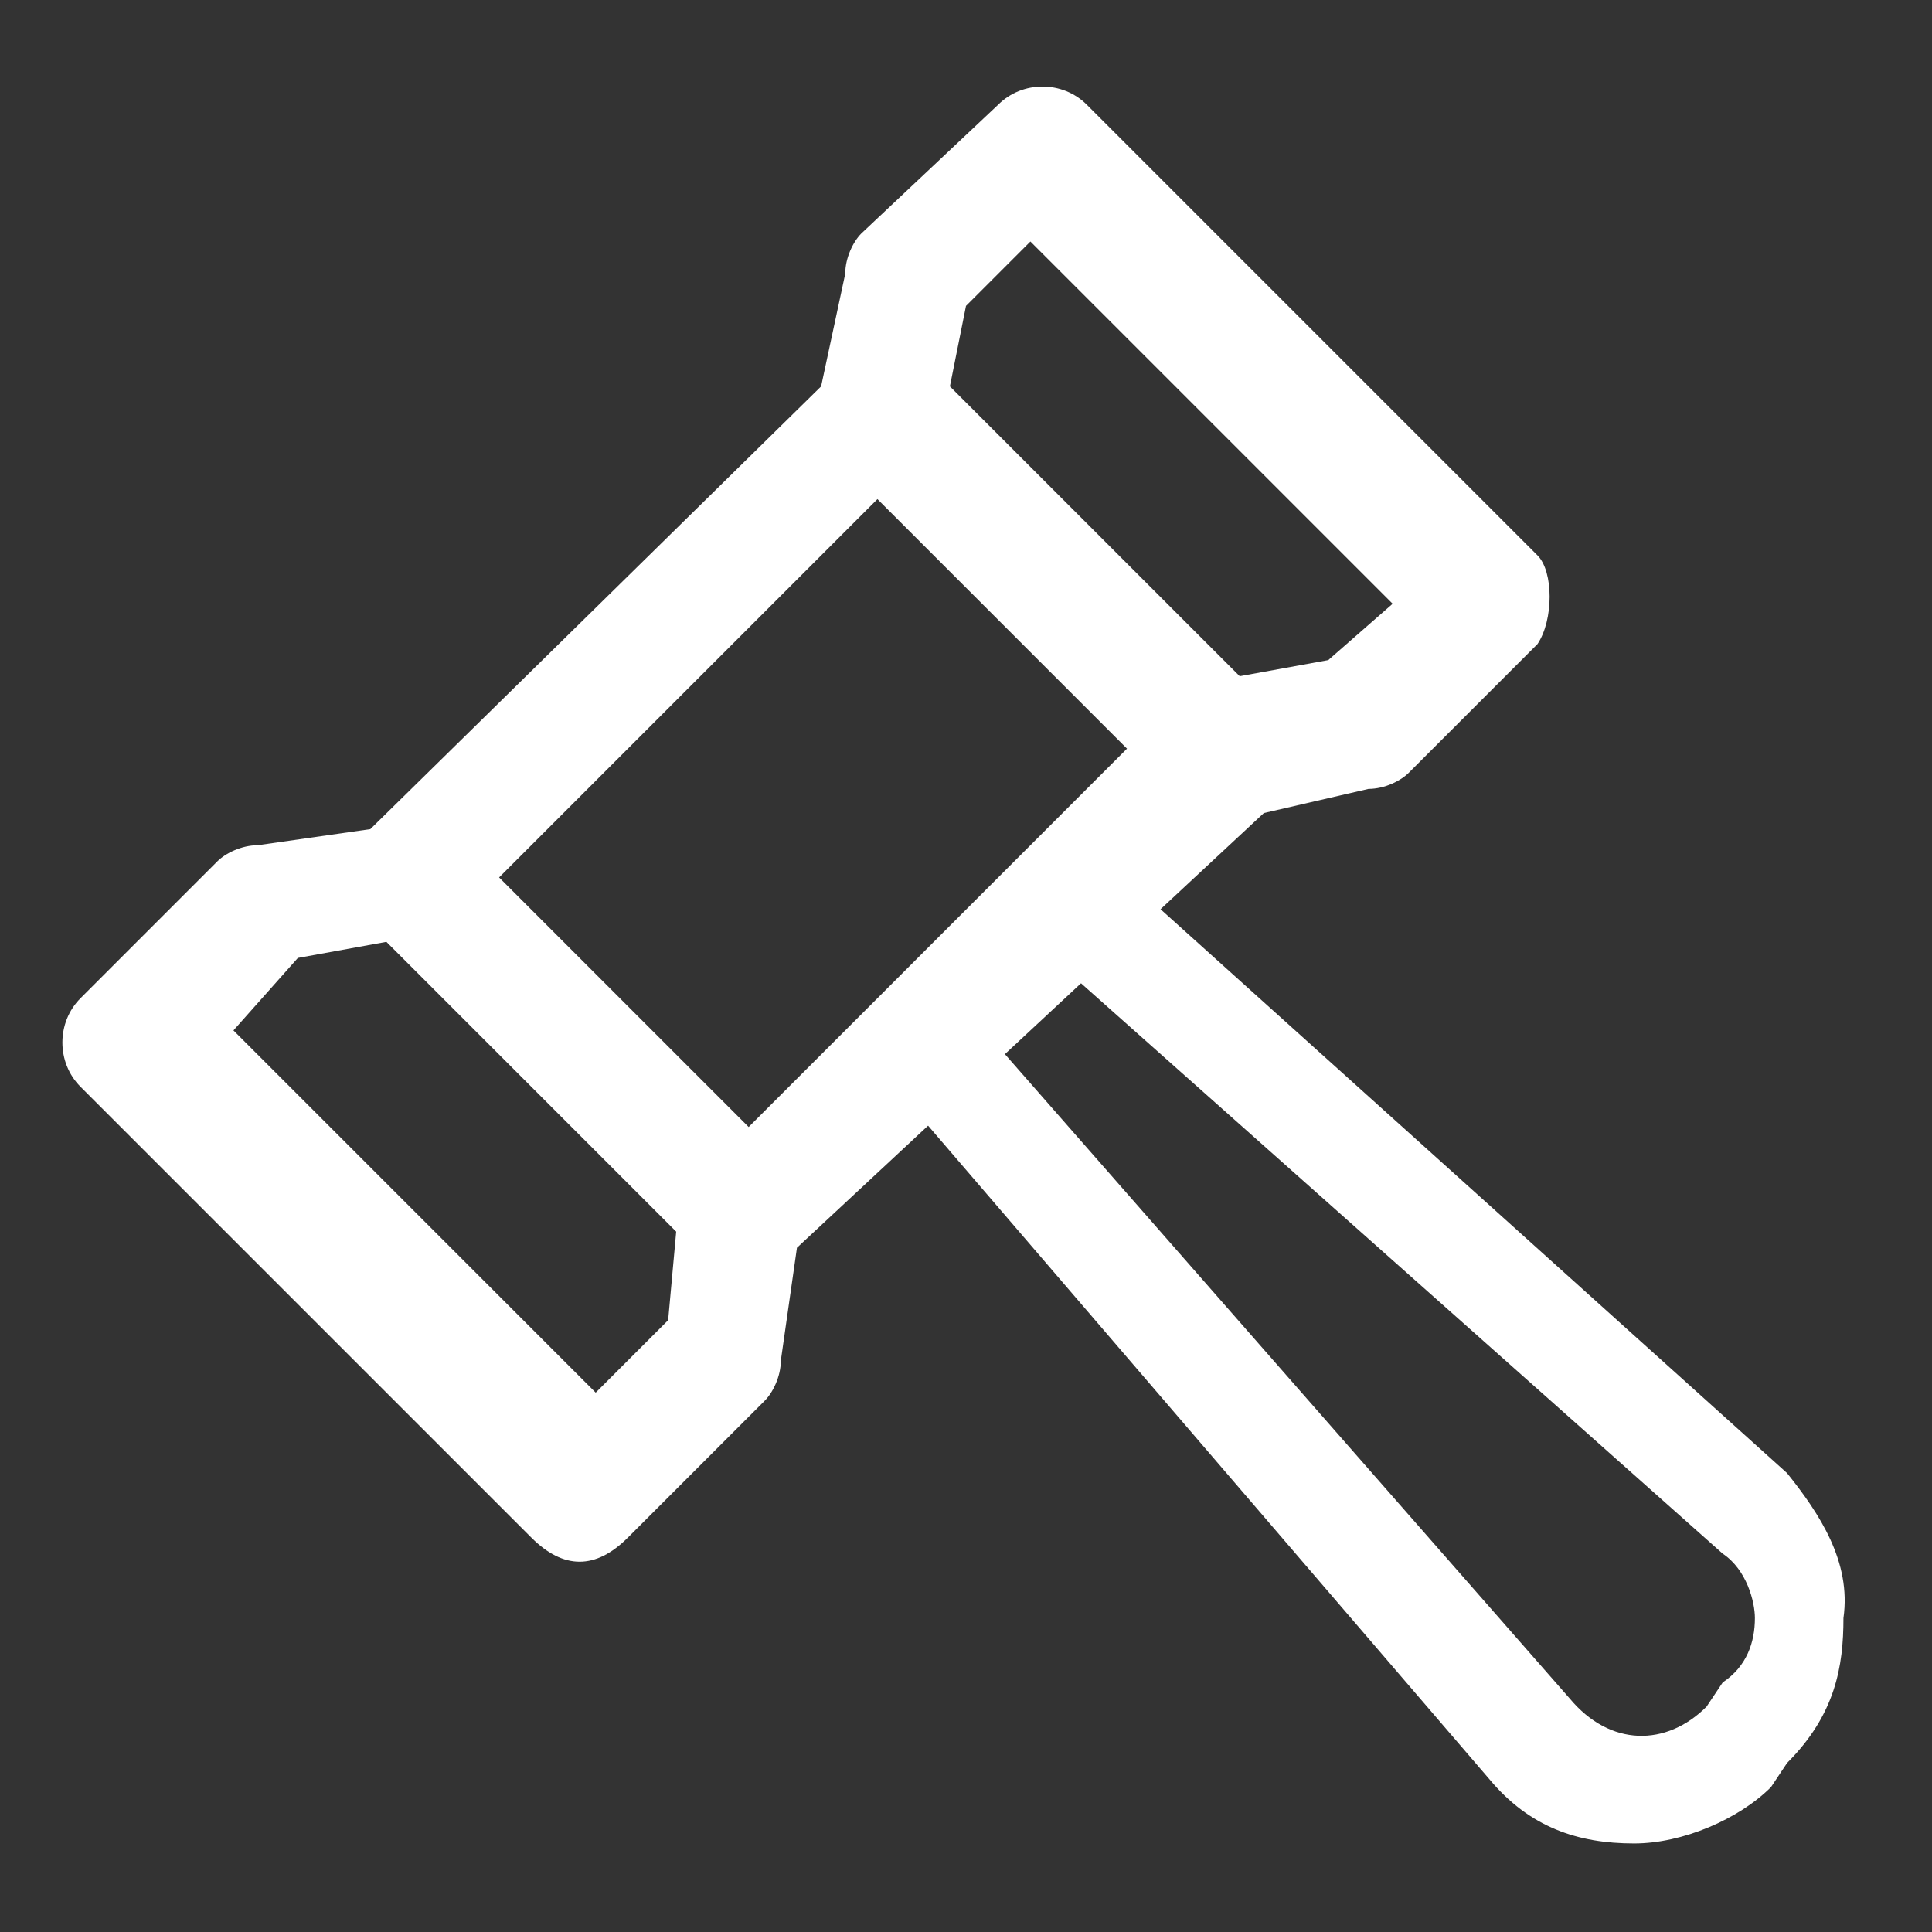
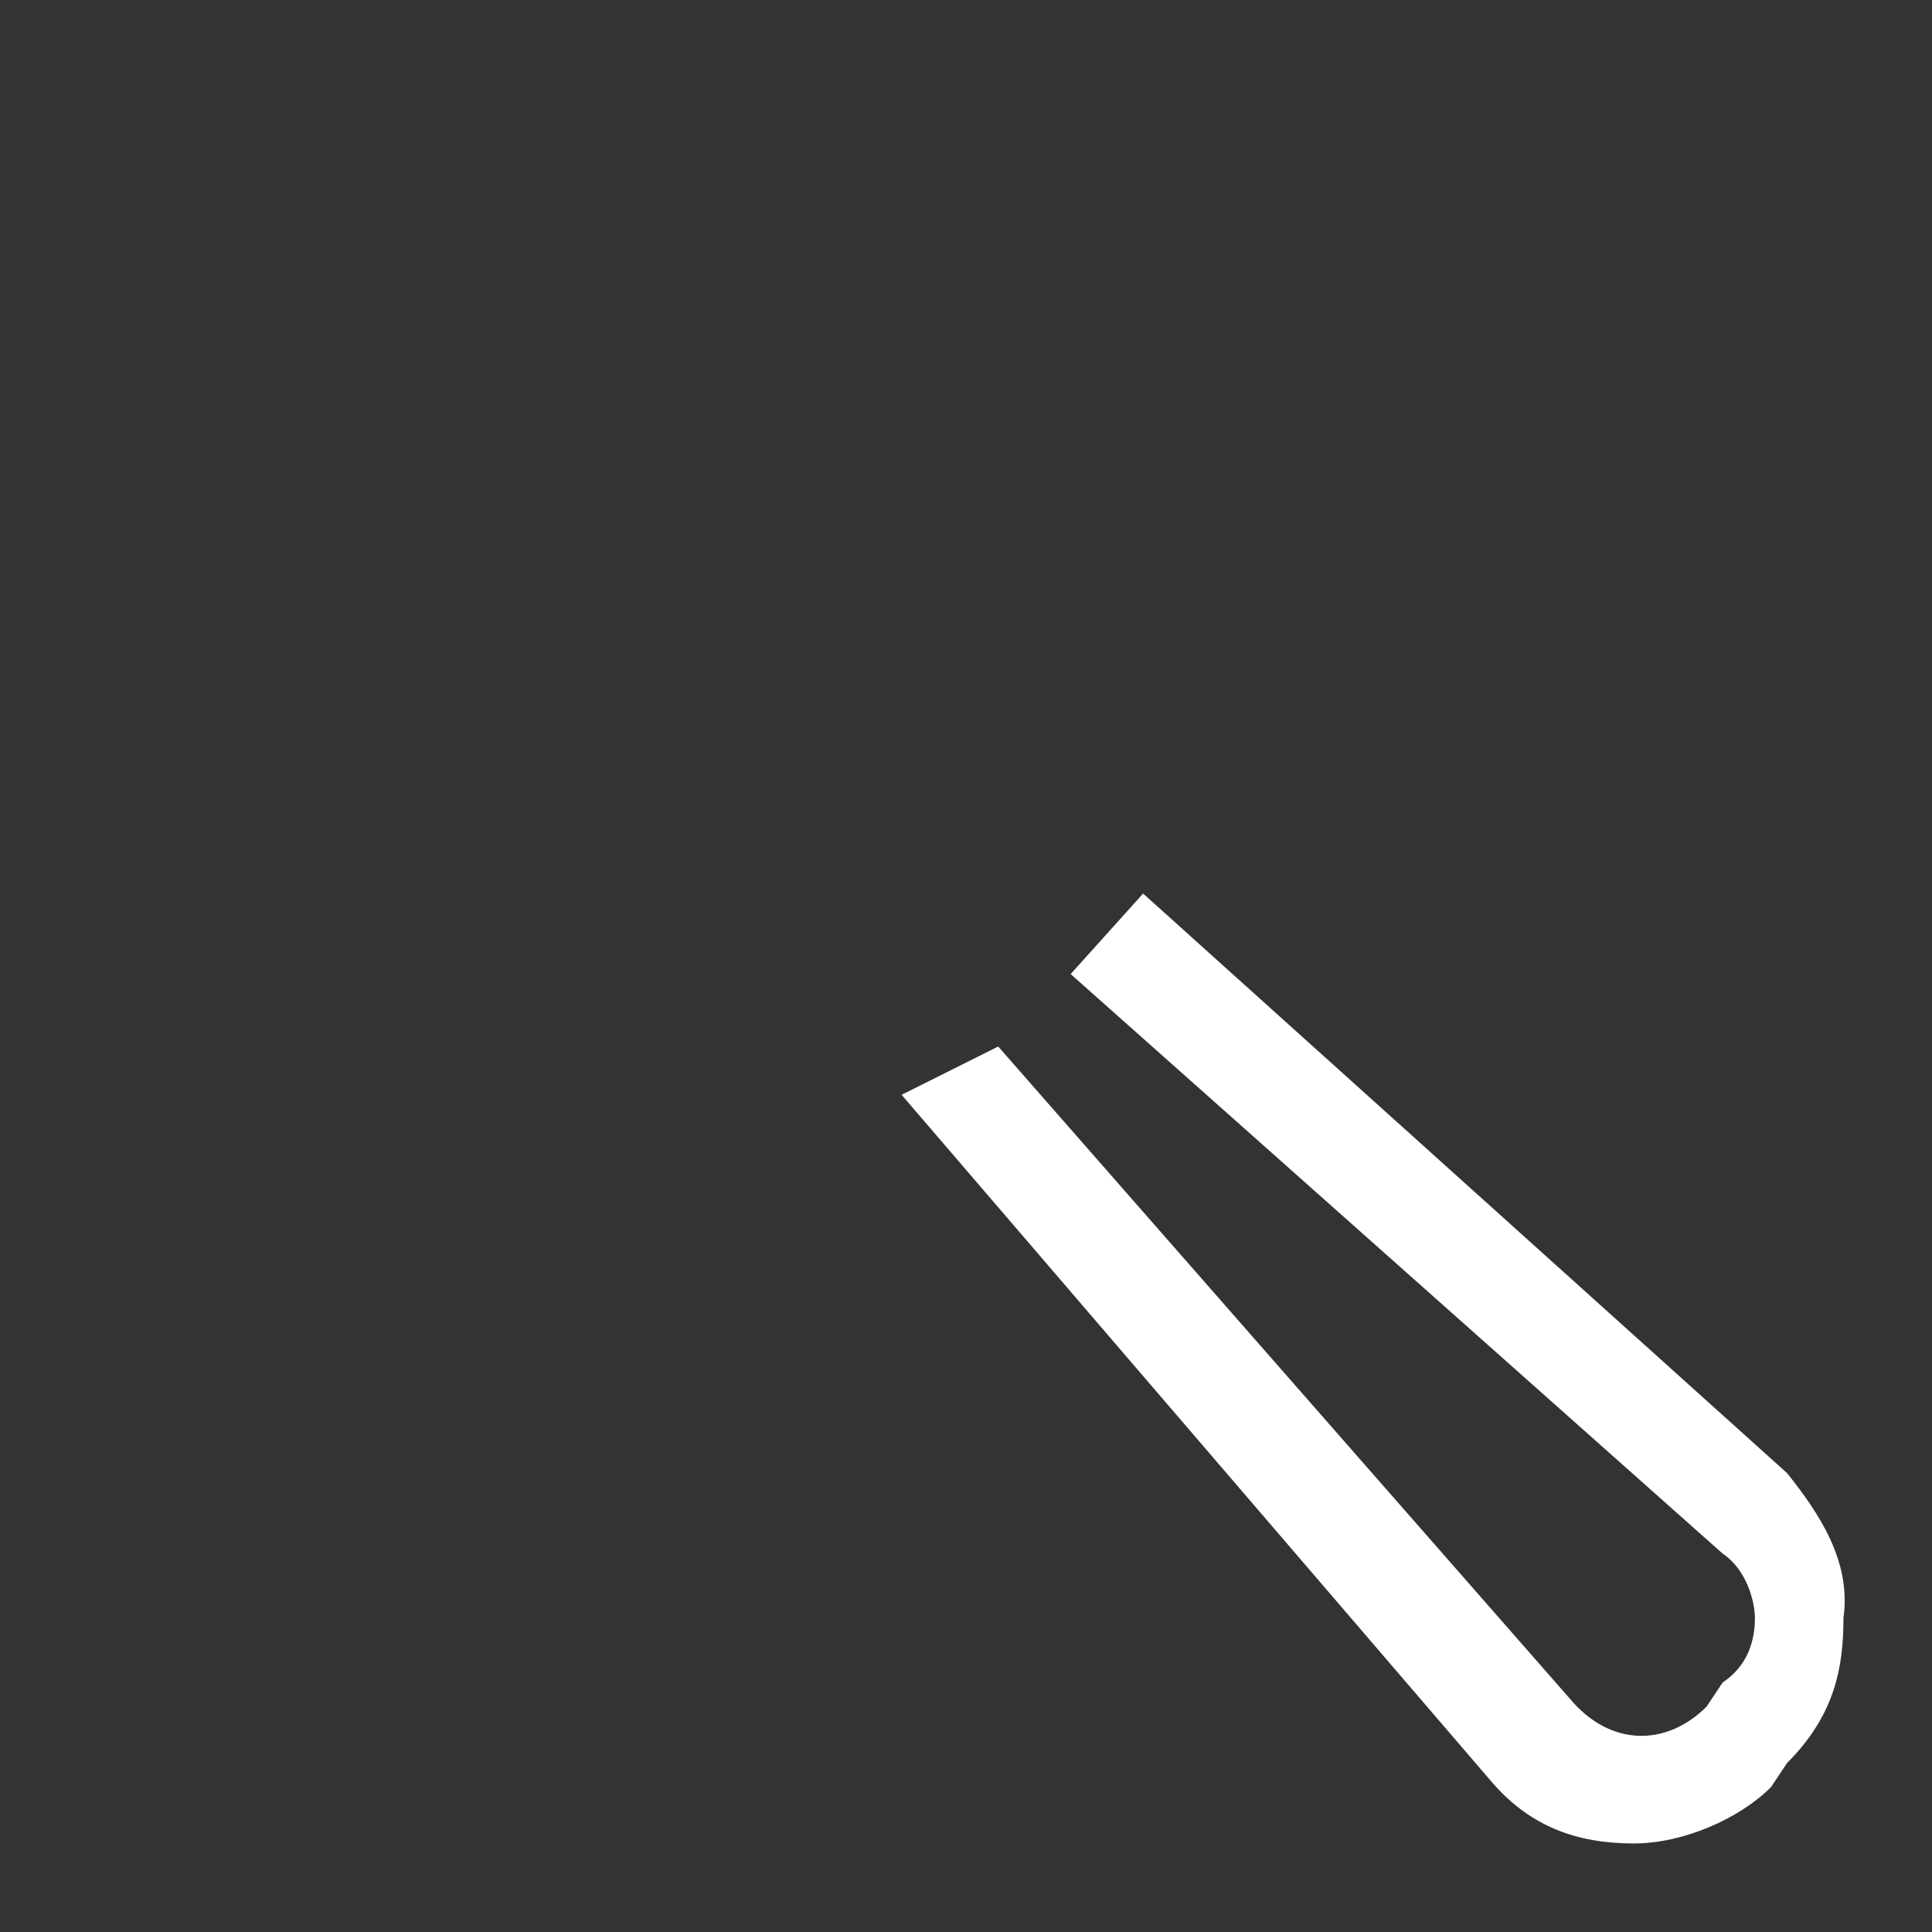
<svg xmlns="http://www.w3.org/2000/svg" class="shadow" version="1.1" id="Calque_1" x="0px" y="0px" viewBox="0 0 24 24" style="enable-background:new 0 0 24 24;" xml:space="preserve">
  <rect x="0" y="0" width="24" height="24" fill="#333333" stroke="none" />
  <style type="text/css">
	.st0{fill:#FFFFFF;}
</style>
  <g>
-     <path class="st0" d="M19.1,6.9l-5.6-5.6c-0.3-0.3-0.8-0.3-1.1,0l-1.7,1.6c-0.1,0.1-0.2,0.3-0.2,0.5l-0.3,1.4l-5.6,5.5l-1.4,0.2   c-0.2,0-0.4,0.1-0.5,0.2L1,12.4c-0.3,0.3-0.3,0.8,0,1.1l5.6,5.6c0.2,0.2,0.4,0.3,0.6,0.3s0.4-0.1,0.6-0.3l1.7-1.7   c0.1-0.1,0.2-0.3,0.2-0.5l0.2-1.4l5.8-5.4L17,9.8c0.2,0,0.4-0.1,0.5-0.2L19.1,8C19.3,7.7,19.3,7.1,19.1,6.9z M8.3,16.4l-0.9,0.9   l-4.5-4.5l0.8-0.9l1.1-0.2l3.6,3.6L8.3,16.4z M9.3,14l-3.1-3.1l4.7-4.7L14,9.3L9.3,14z M16.5,8.2l-1.1,0.2l-3.6-3.6l0.2-1L12.8,3   l4.5,4.5L16.5,8.2z" />
    <g>
      <path class="st0" d="M22.2,18.3l-8-7.2l-0.9,1l8.1,7.2c0.3,0.2,0.4,0.6,0.4,0.8c0,0.3-0.1,0.6-0.4,0.8l-0.2,0.3    c-0.5,0.5-1.2,0.5-1.7-0.1L12.4,13l-1.2,0.6l7.3,8.5c0.5,0.6,1.1,0.8,1.8,0.8c0.6,0,1.3-0.3,1.7-0.7l0.2-0.3    c0.6-0.6,0.7-1.2,0.7-1.8C23,19.4,22.6,18.8,22.2,18.3z" />
    </g>
  </g>
</svg>